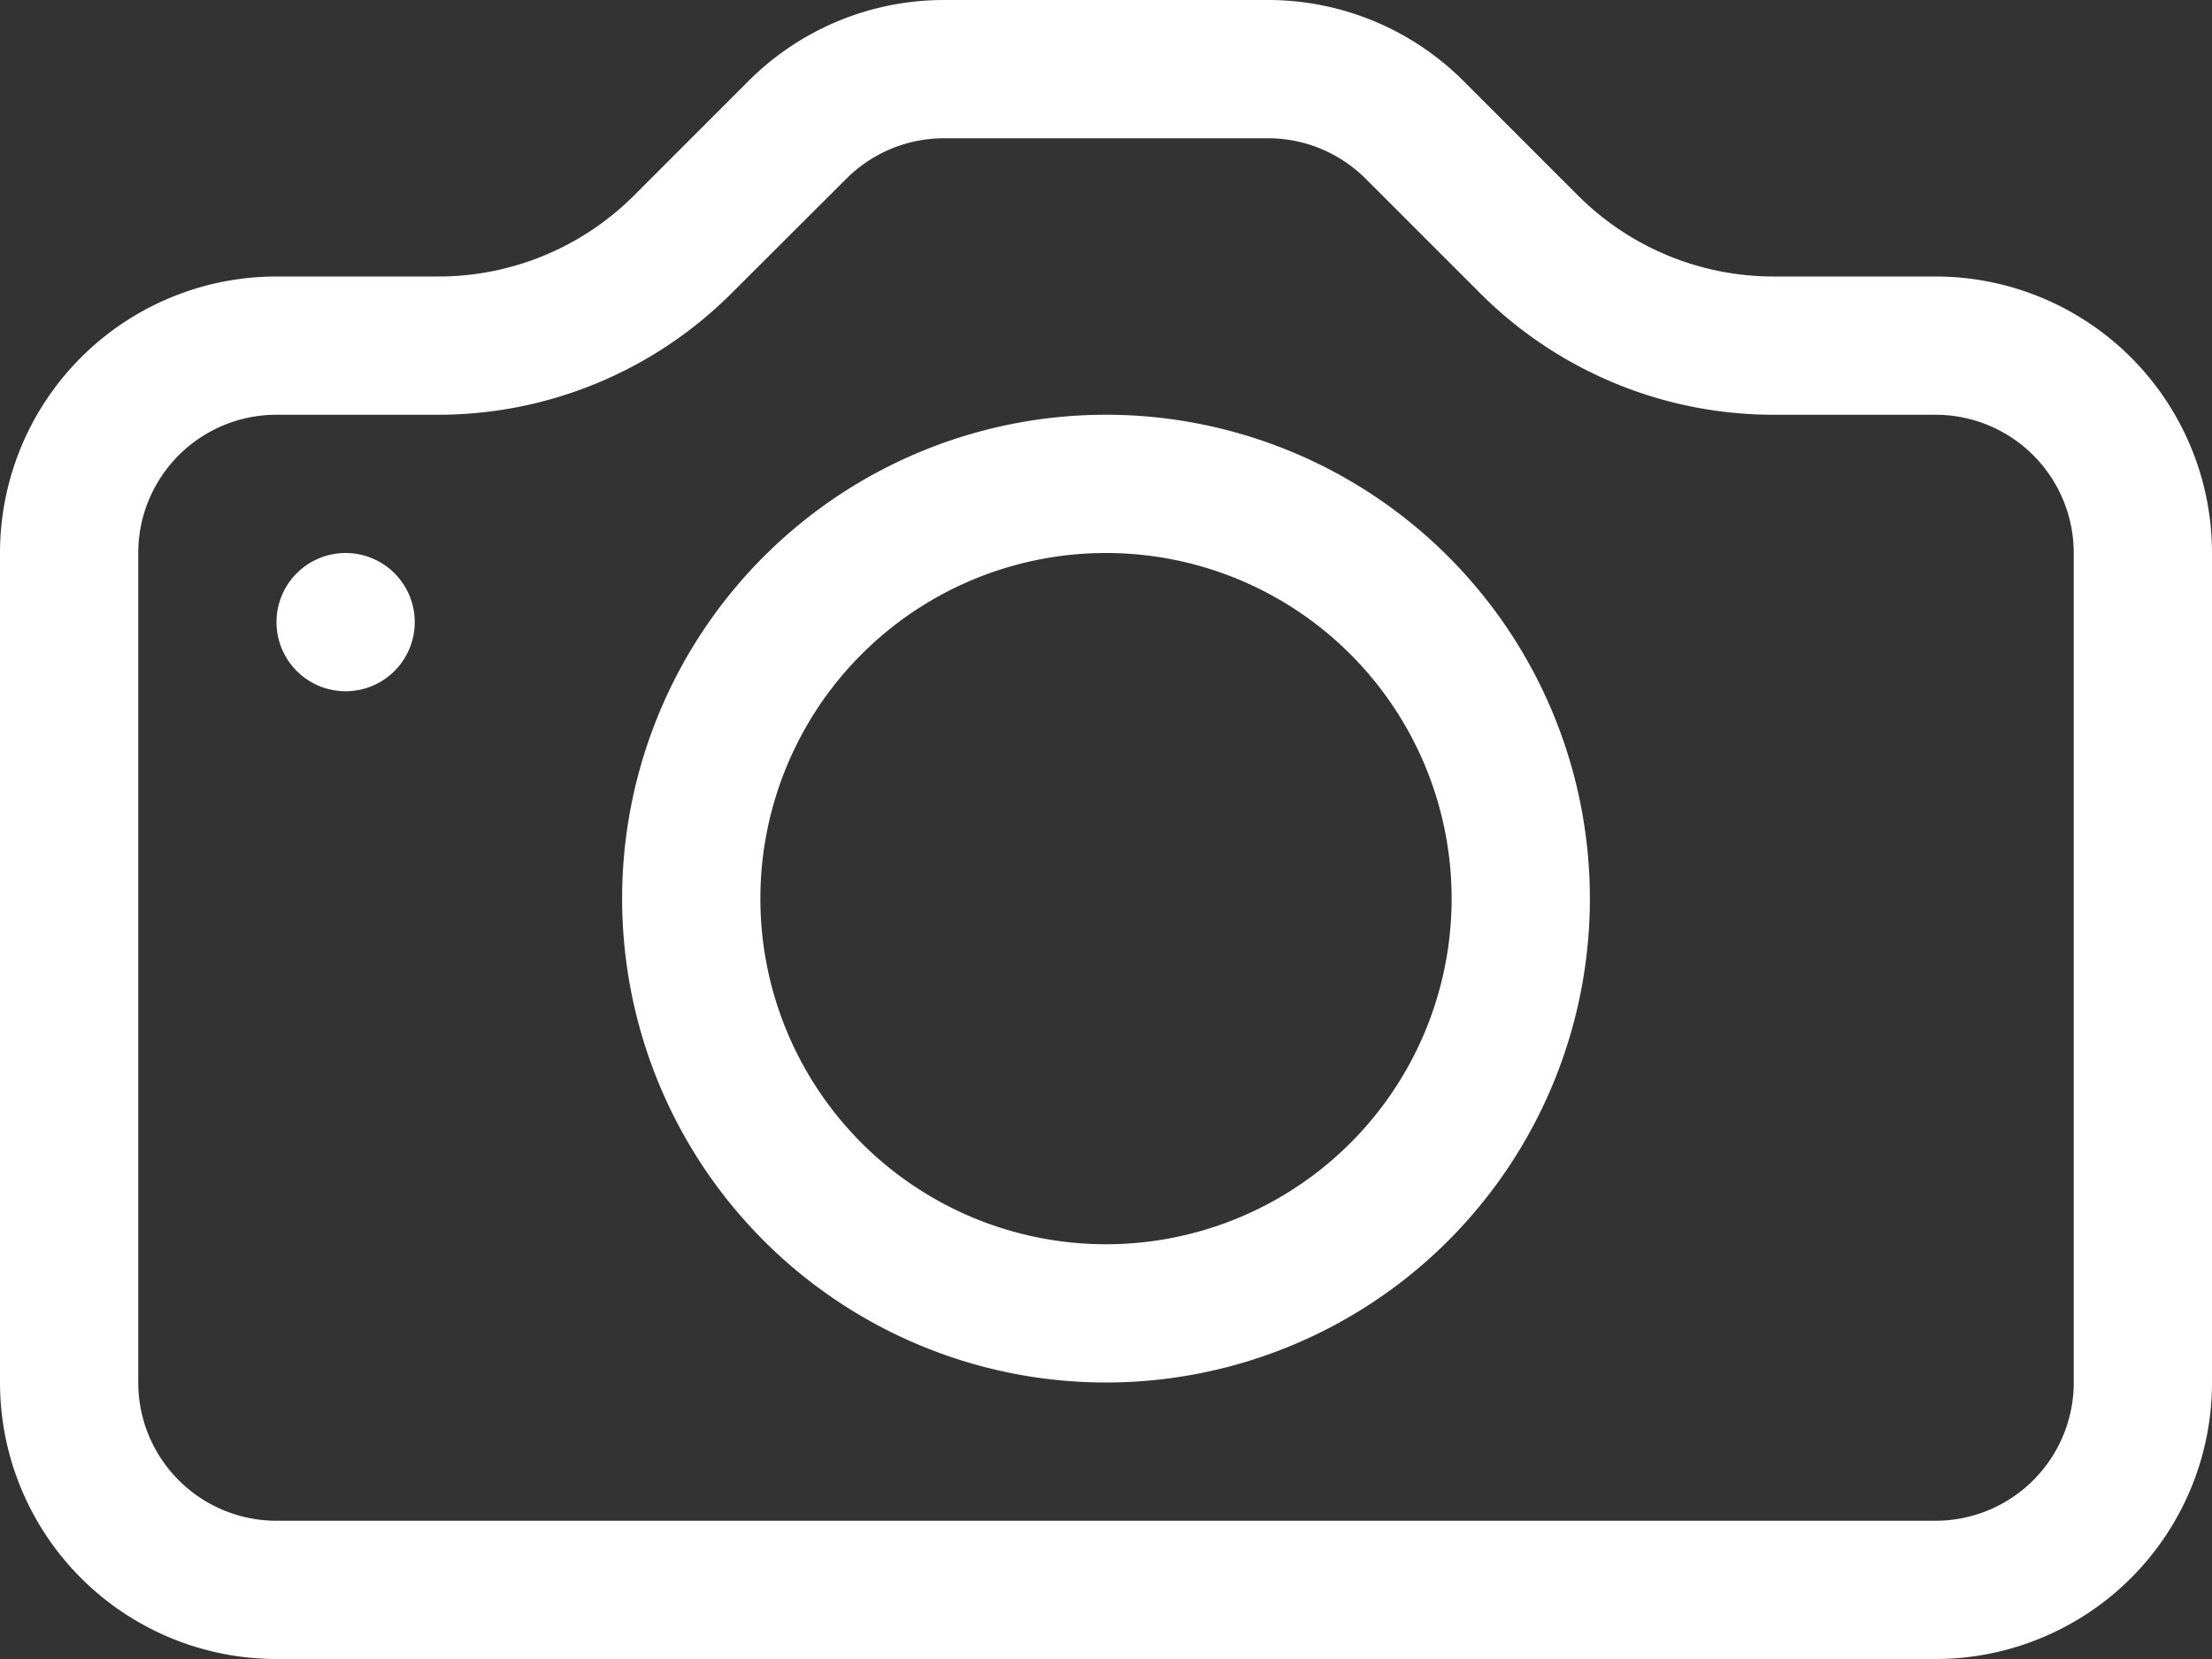
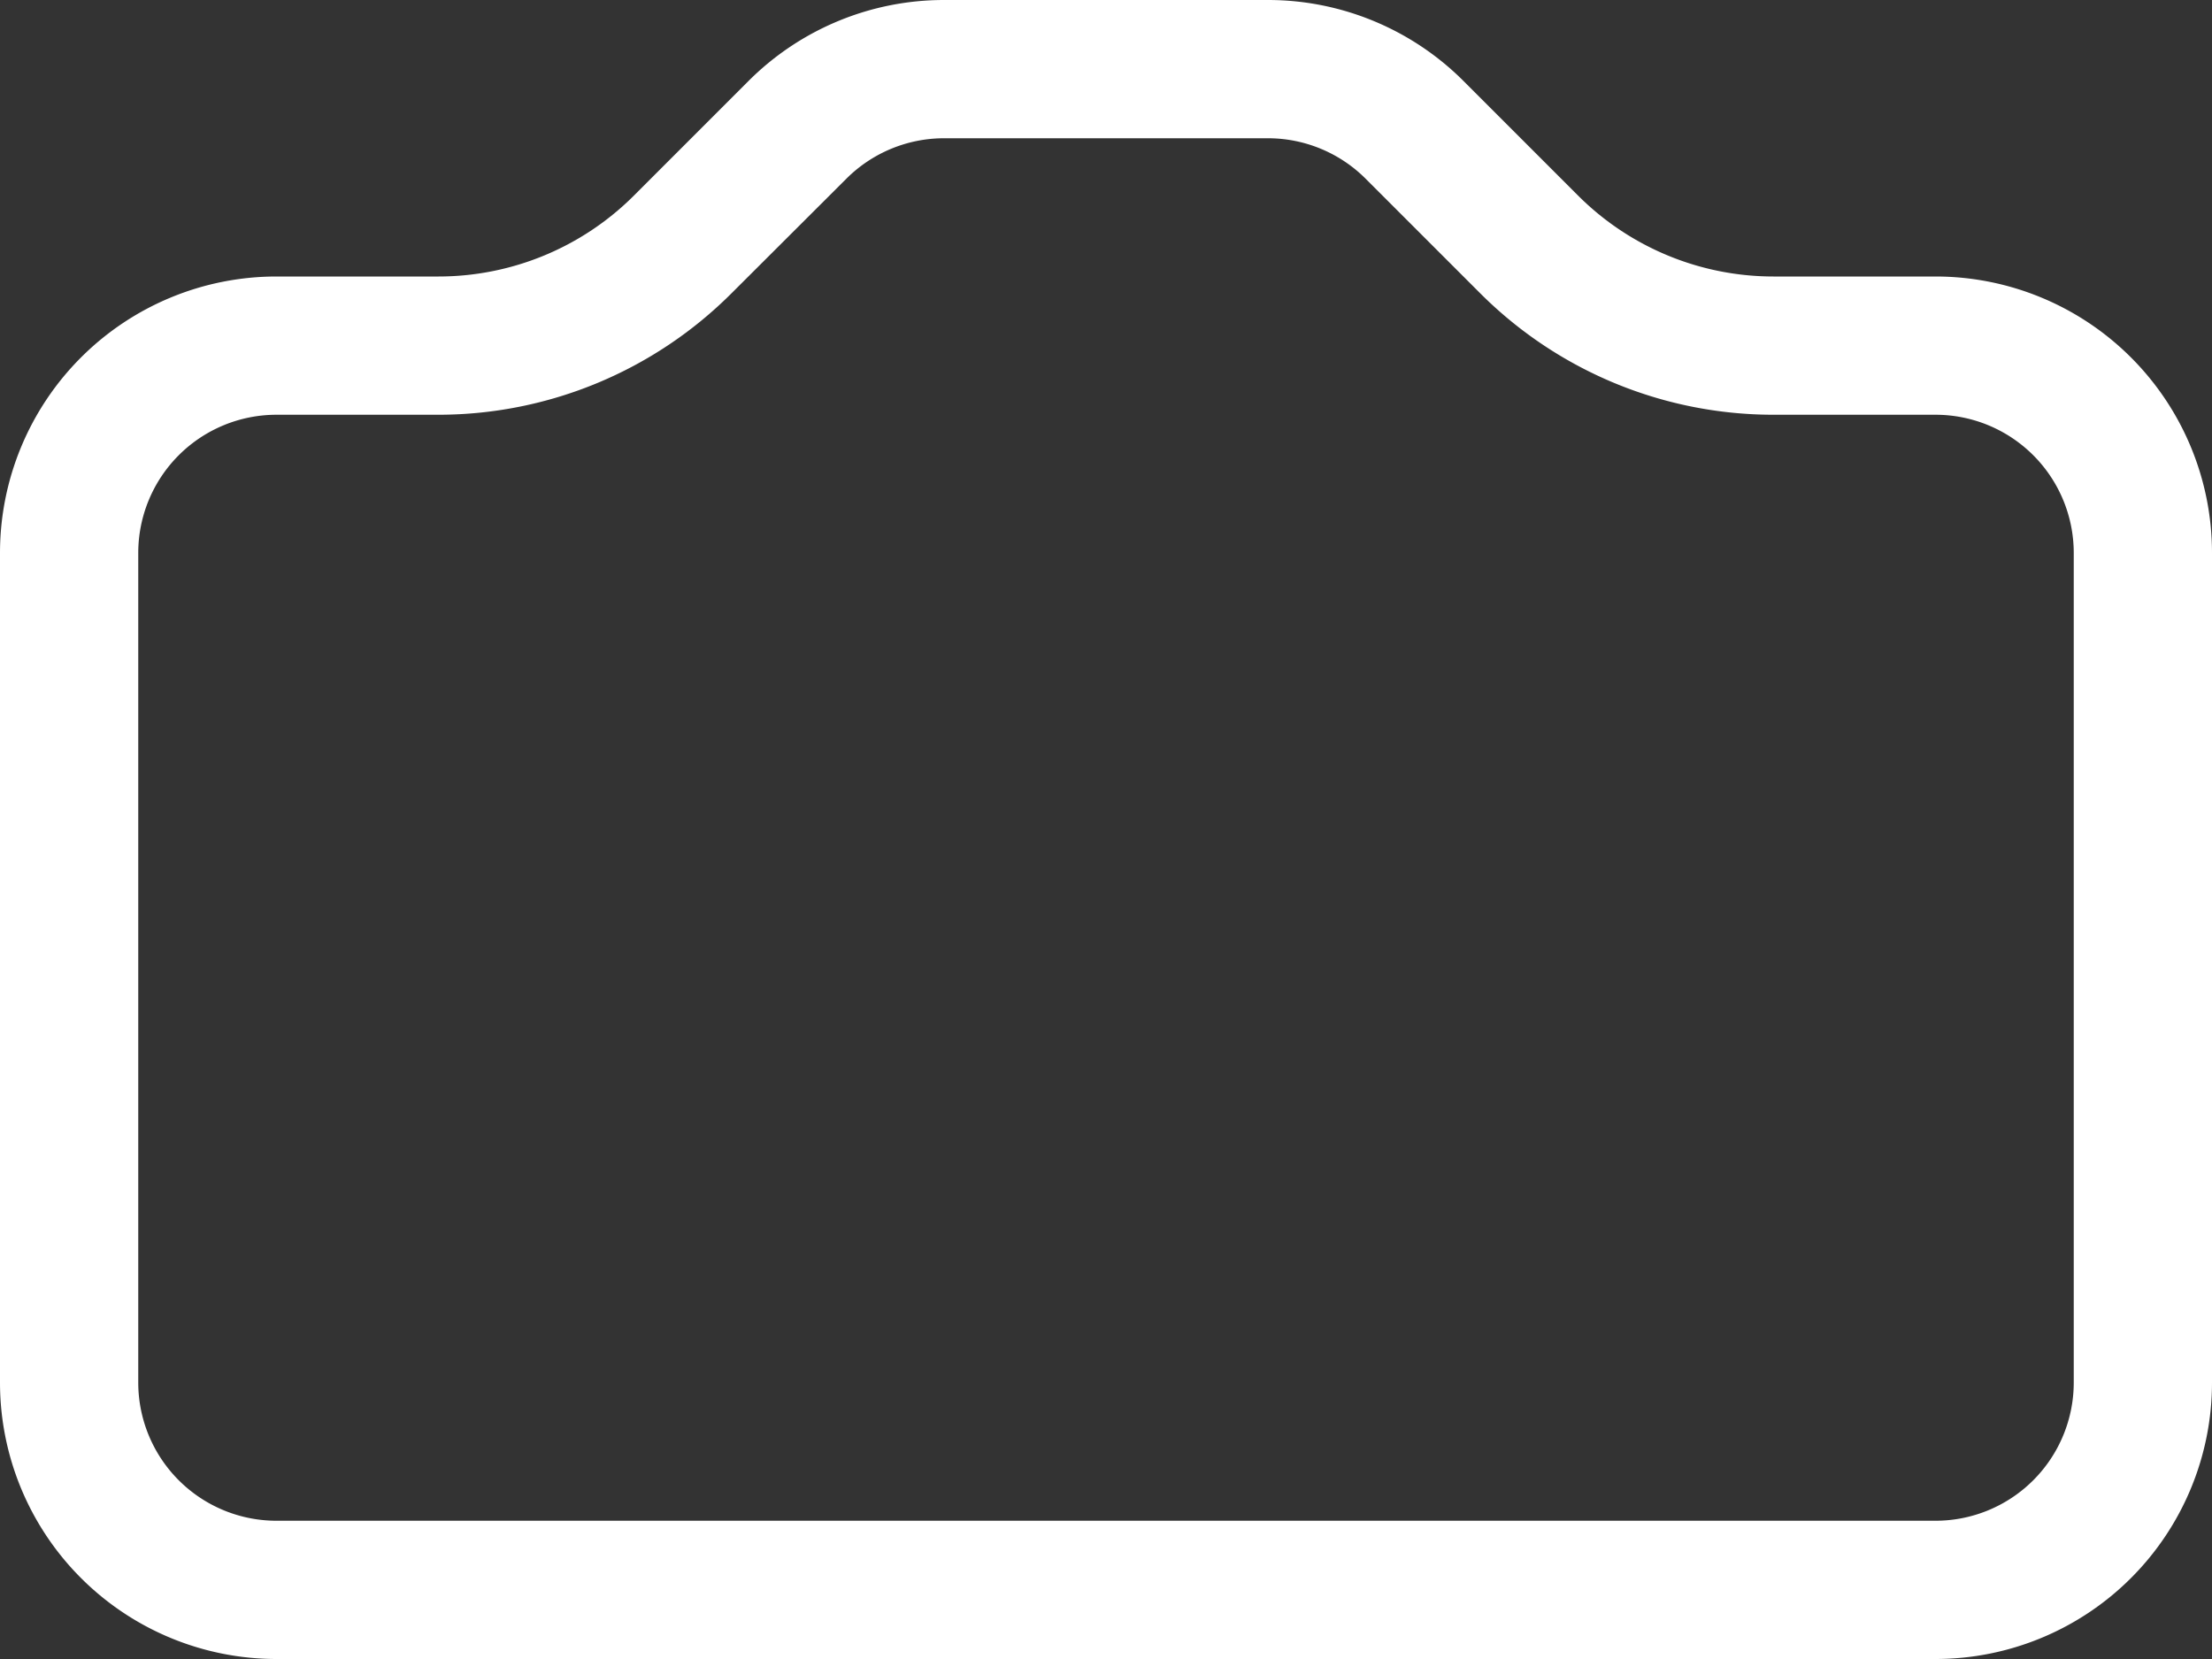
<svg xmlns="http://www.w3.org/2000/svg" width="24" height="18" viewBox="0 0 24 18">
  <rect x="0" y="0" width="24" height="18" fill="#333333" stroke="none" />
  <g id="camera" transform="translate(0 -2)">
    <path id="Path_154" data-name="Path 154" d="M22.5,17A1.5,1.5,0,0,1,21,18.5H3A1.5,1.5,0,0,1,1.5,17V8A1.5,1.5,0,0,1,3,6.5H4.758a4.5,4.5,0,0,0,3.18-1.319L9.183,3.939A1.5,1.5,0,0,1,10.241,3.5h3.516a1.5,1.5,0,0,1,1.06.439l1.242,1.242A4.5,4.5,0,0,0,19.242,6.5H21A1.5,1.5,0,0,1,22.5,8ZM3,5A3,3,0,0,0,0,8v9a3,3,0,0,0,3,3H21a3,3,0,0,0,3-3V8a3,3,0,0,0-3-3H19.242a3,3,0,0,1-2.121-.879L15.879,2.879A3,3,0,0,0,13.758,2H10.242a3,3,0,0,0-2.121.879L6.879,4.121A3,3,0,0,1,4.758,5Z" fill="#fff" />
-     <path id="Path_155" data-name="Path 155" d="M11,14a3.75,3.75,0,1,1,3.75-3.75A3.75,3.75,0,0,1,11,14Zm0,1.5a5.25,5.25,0,1,0-5.25-5.25A5.25,5.25,0,0,0,11,15.5ZM3.5,7.25a.75.75,0,1,1-.75-.75A.75.75,0,0,1,3.5,7.25Z" transform="translate(1 1.5)" fill="#fff" />
  </g>
</svg>